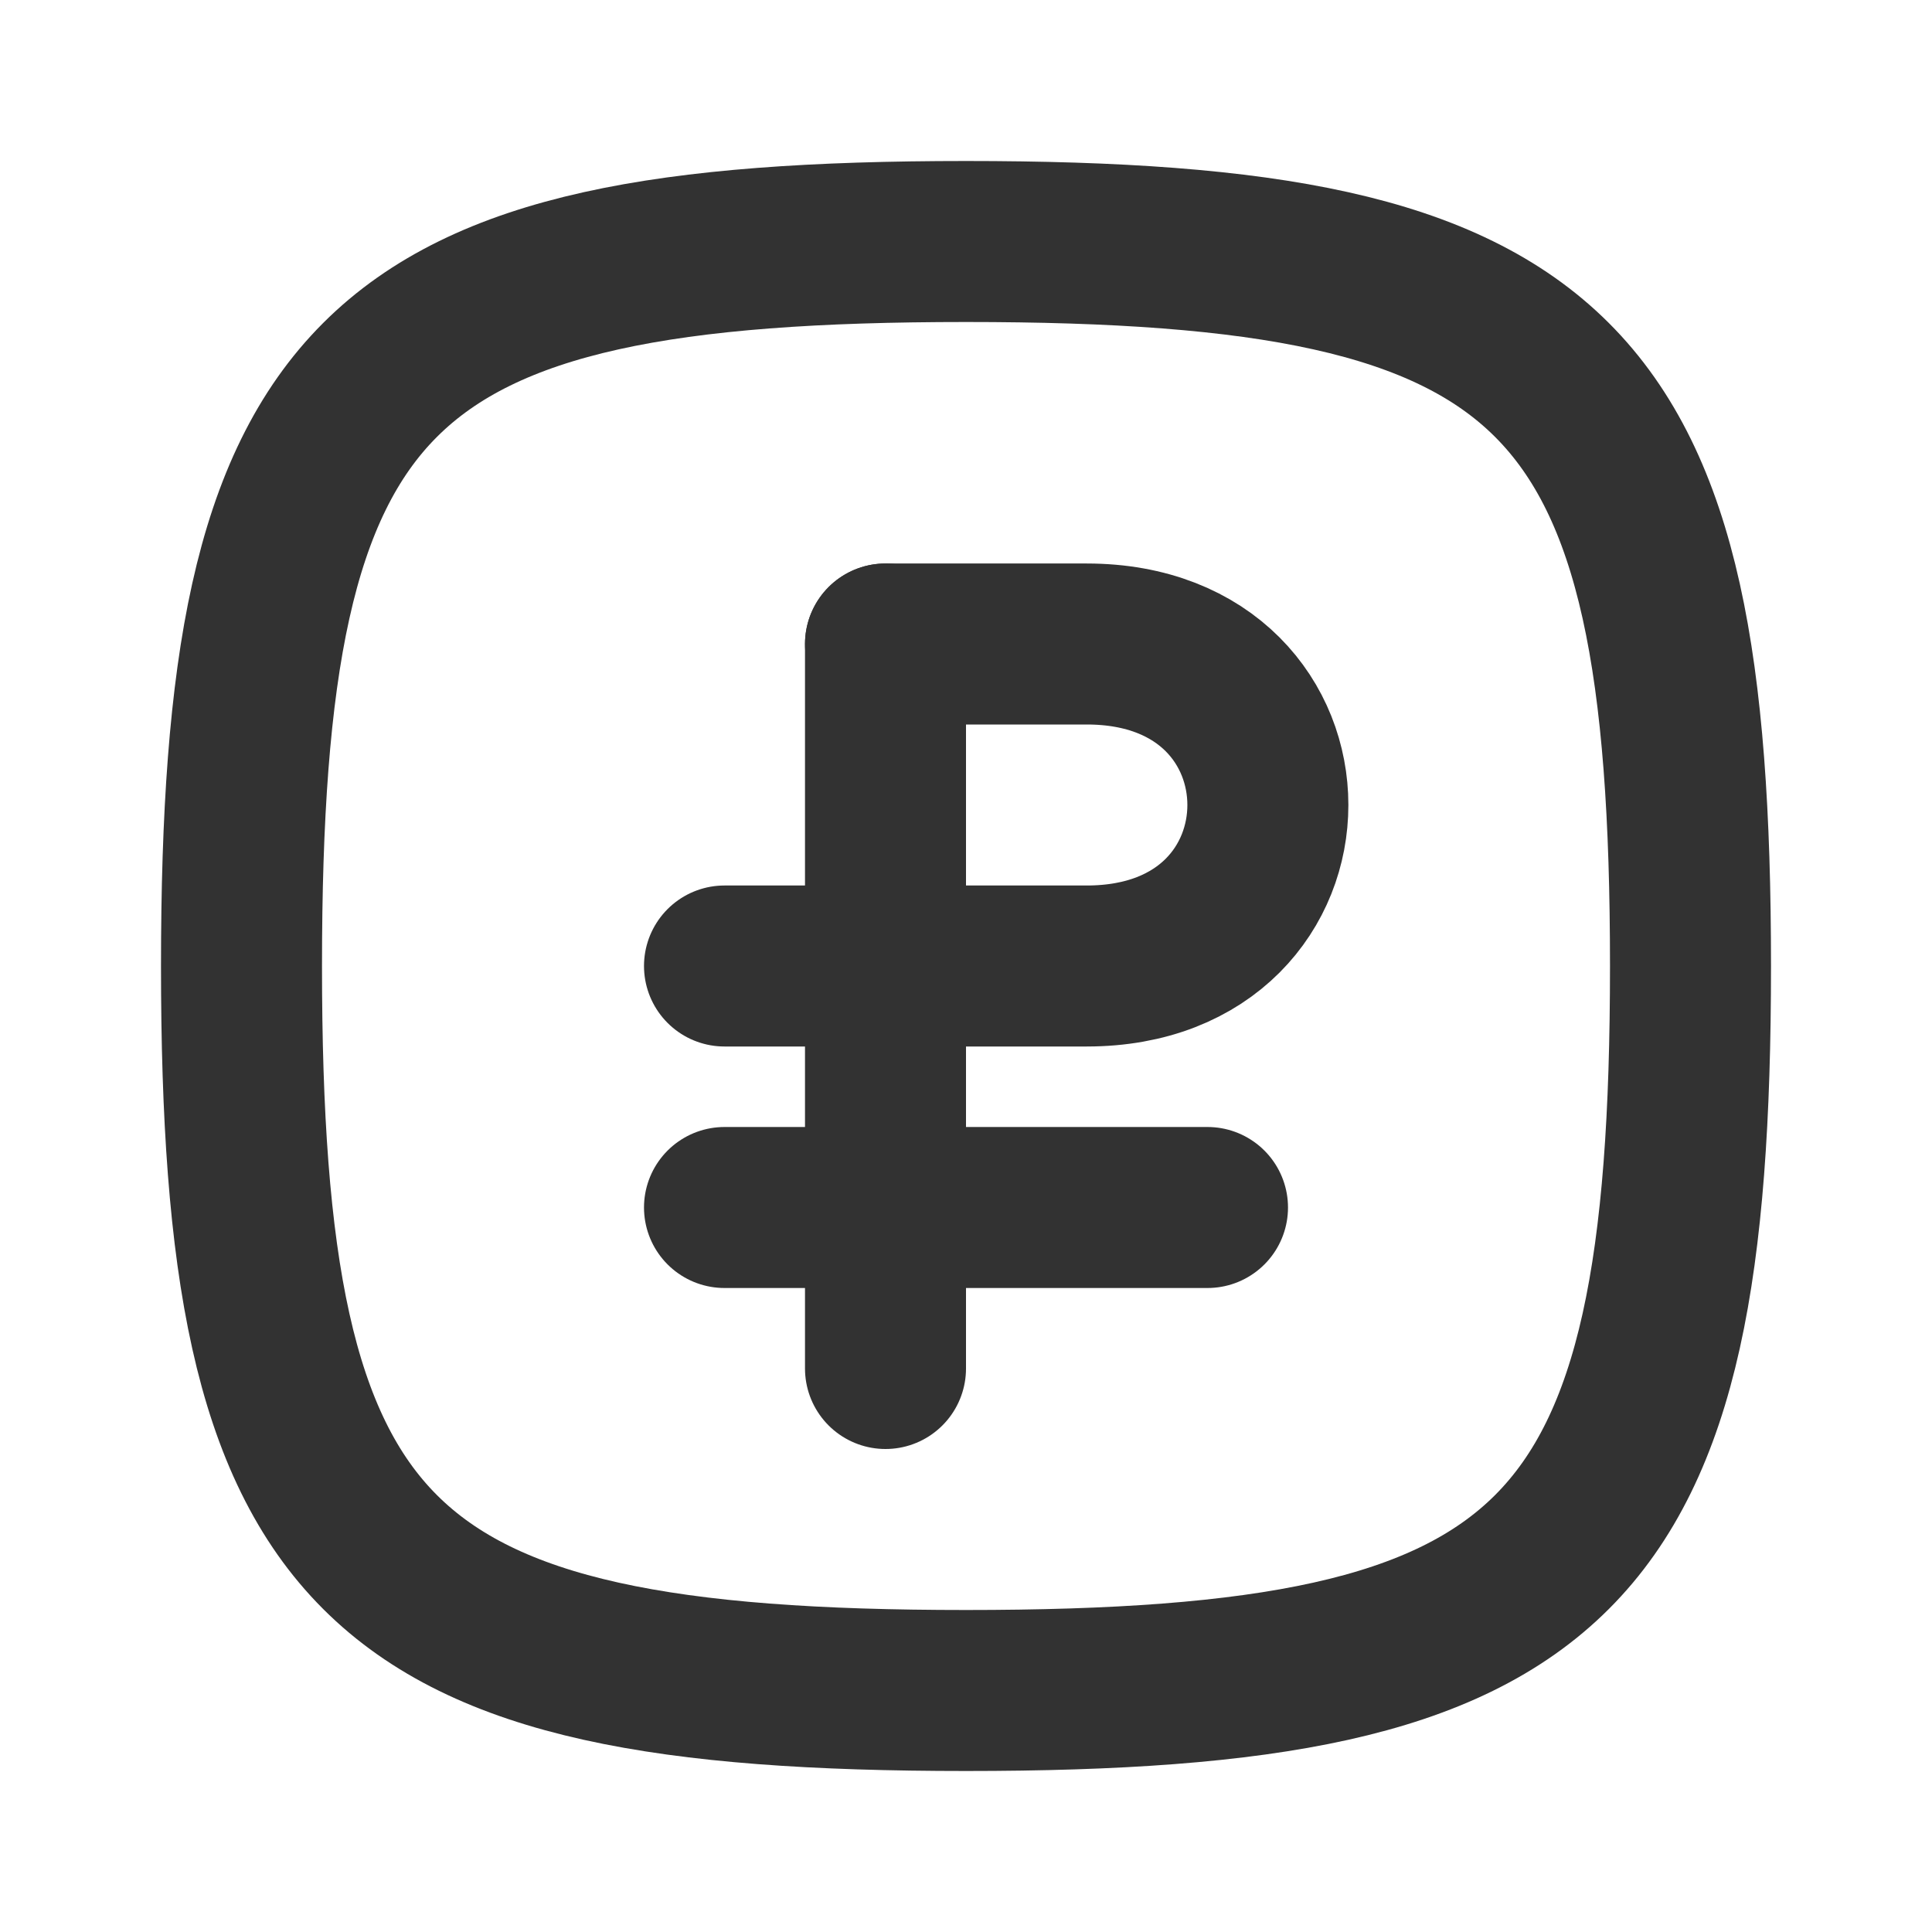
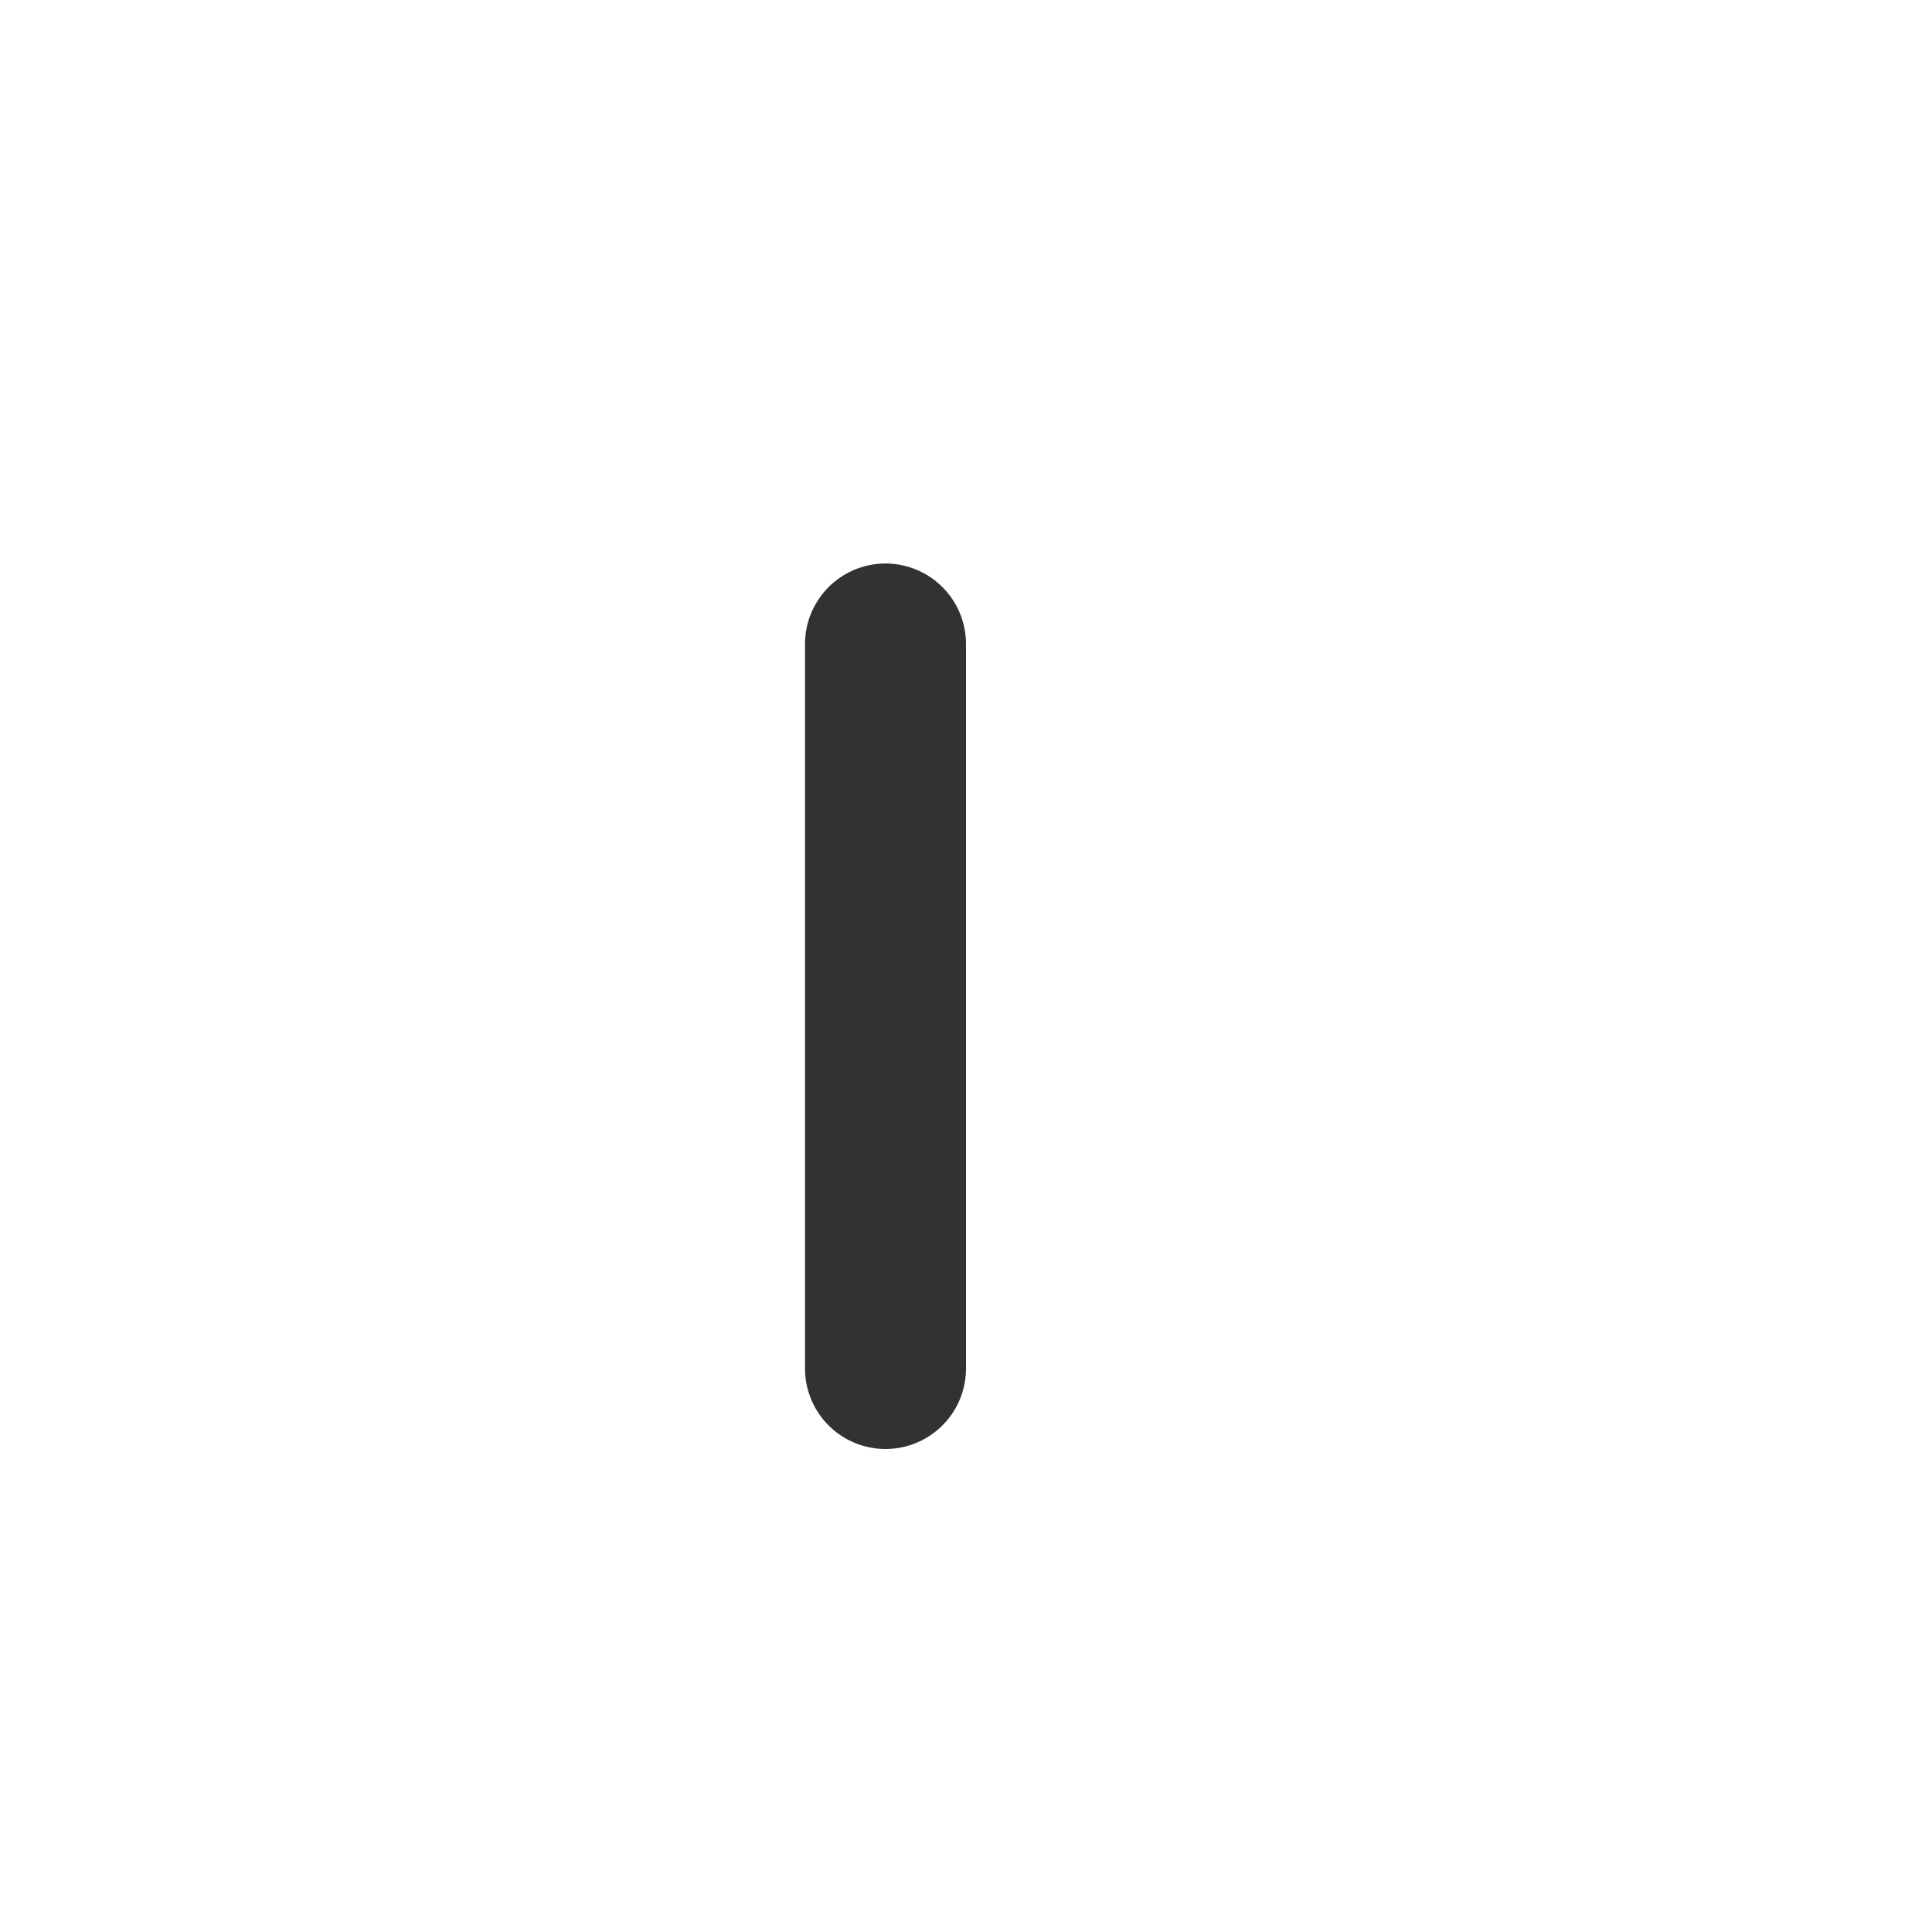
<svg xmlns="http://www.w3.org/2000/svg" width="800px" height="800px" viewBox="0 0 24 24" fill="none">
  <path d="M11 8V17" stroke="#323232" stroke-width="2" stroke-linecap="round" stroke-linejoin="round" />
-   <path d="M9 15H15" stroke="#323232" stroke-width="2" stroke-linecap="round" stroke-linejoin="round" />
-   <path d="M11 8H13.5C16.5 8 16.5 12 13.5 12H9" stroke="#323232" stroke-width="2" stroke-linecap="round" stroke-linejoin="round" />
-   <path d="M3 12C3 4.588 4.588 3 12 3C19.412 3 21 4.588 21 12C21 19.412 19.412 21 12 21C4.588 21 3 19.412 3 12Z" stroke="#323232" stroke-width="2" />
</svg>